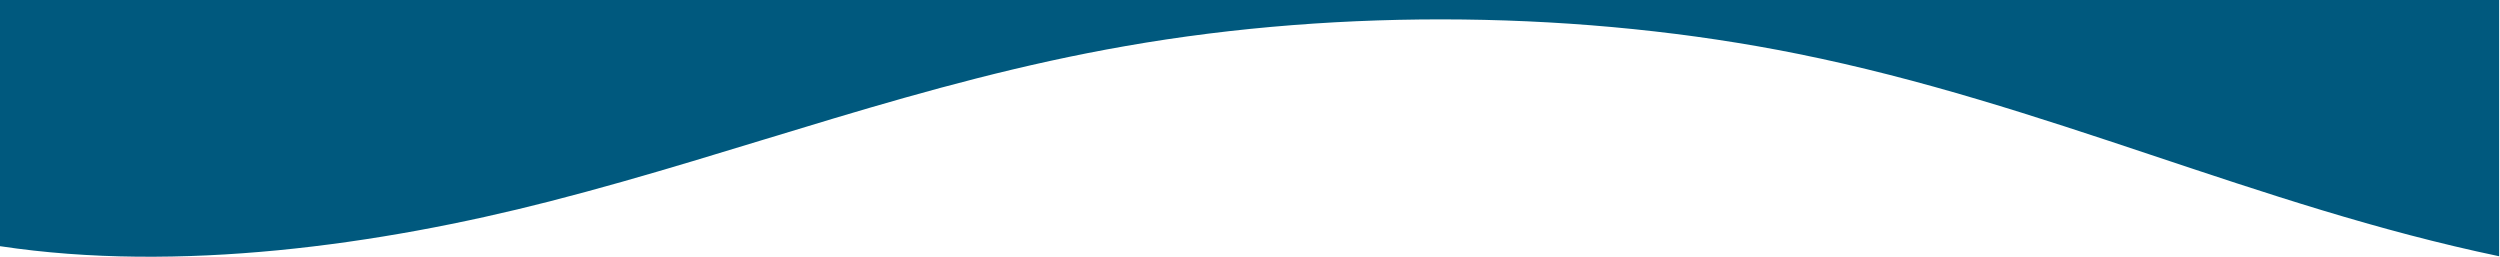
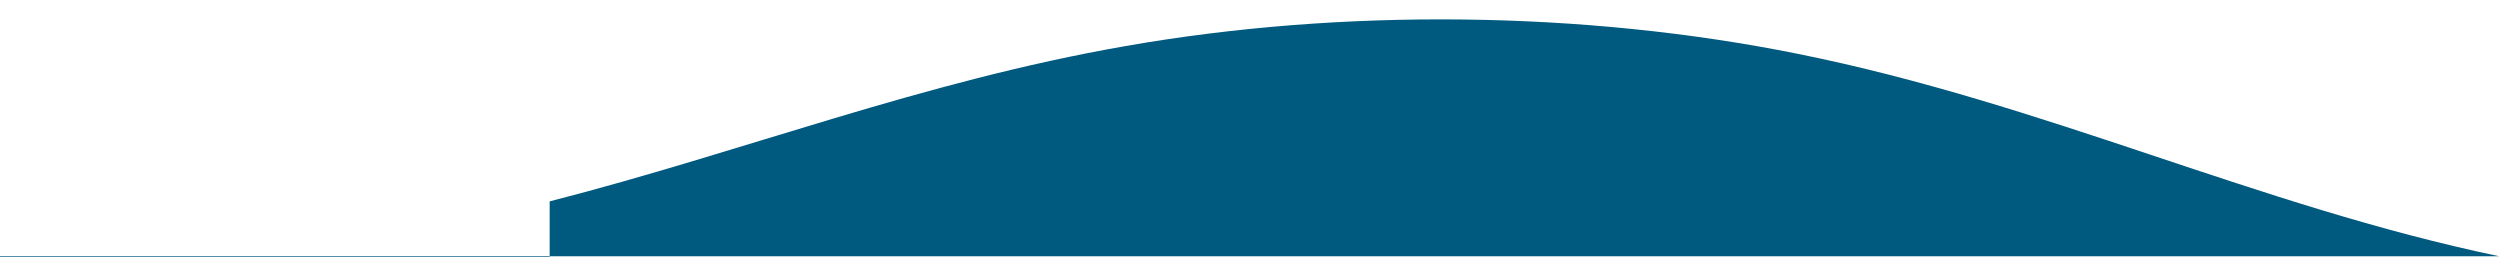
<svg xmlns="http://www.w3.org/2000/svg" id="Layer_1" version="1.1" viewBox="0 0 1440 148">
  <defs>
    <style>
      .st0 {
        fill: #00597e;
      }
    </style>
  </defs>
-   <path class="st0" d="M316.6,116c111.9-28.7,213.8-68.9,331.9-89.5,124.9-21.9,264-20.3,387,4.5,143.1,28.8,264.3,87.4,404,116.6V0H0v141.8c102.7,15.5,218.5-.6,316.6-25.8h0Z" />
+   <path class="st0" d="M316.6,116c111.9-28.7,213.8-68.9,331.9-89.5,124.9-21.9,264-20.3,387,4.5,143.1,28.8,264.3,87.4,404,116.6H0v141.8c102.7,15.5,218.5-.6,316.6-25.8h0Z" />
</svg>